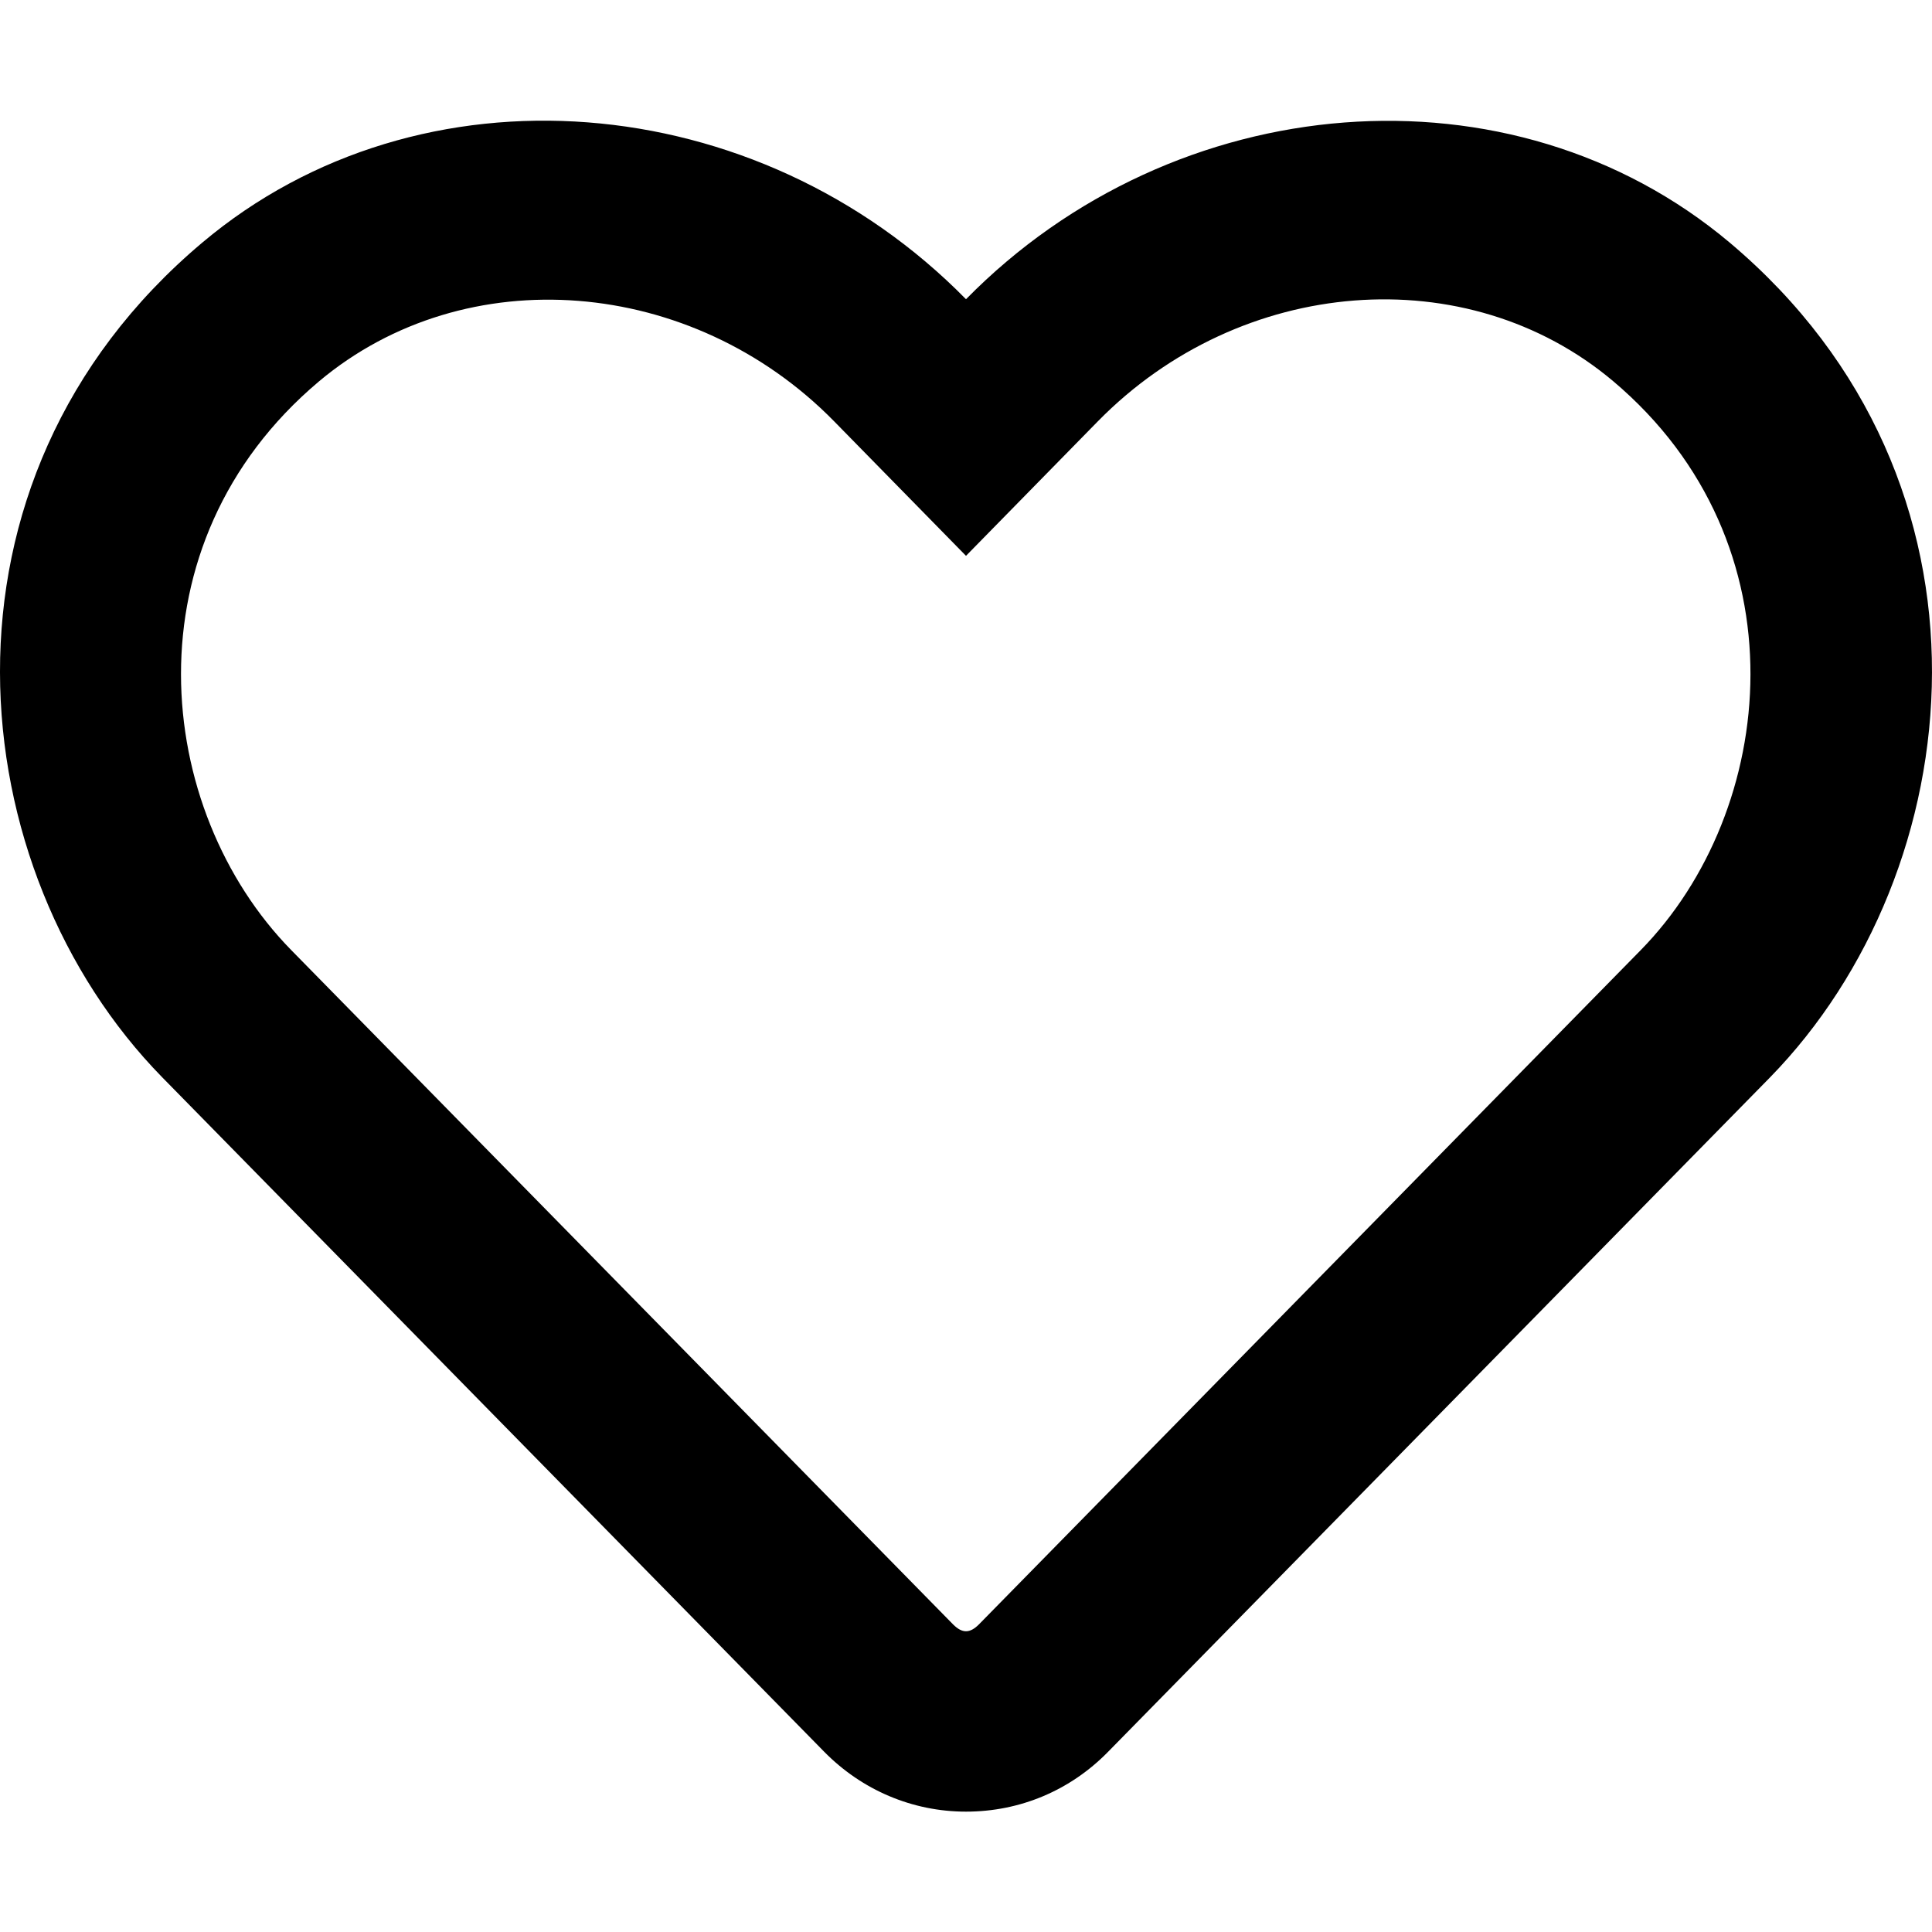
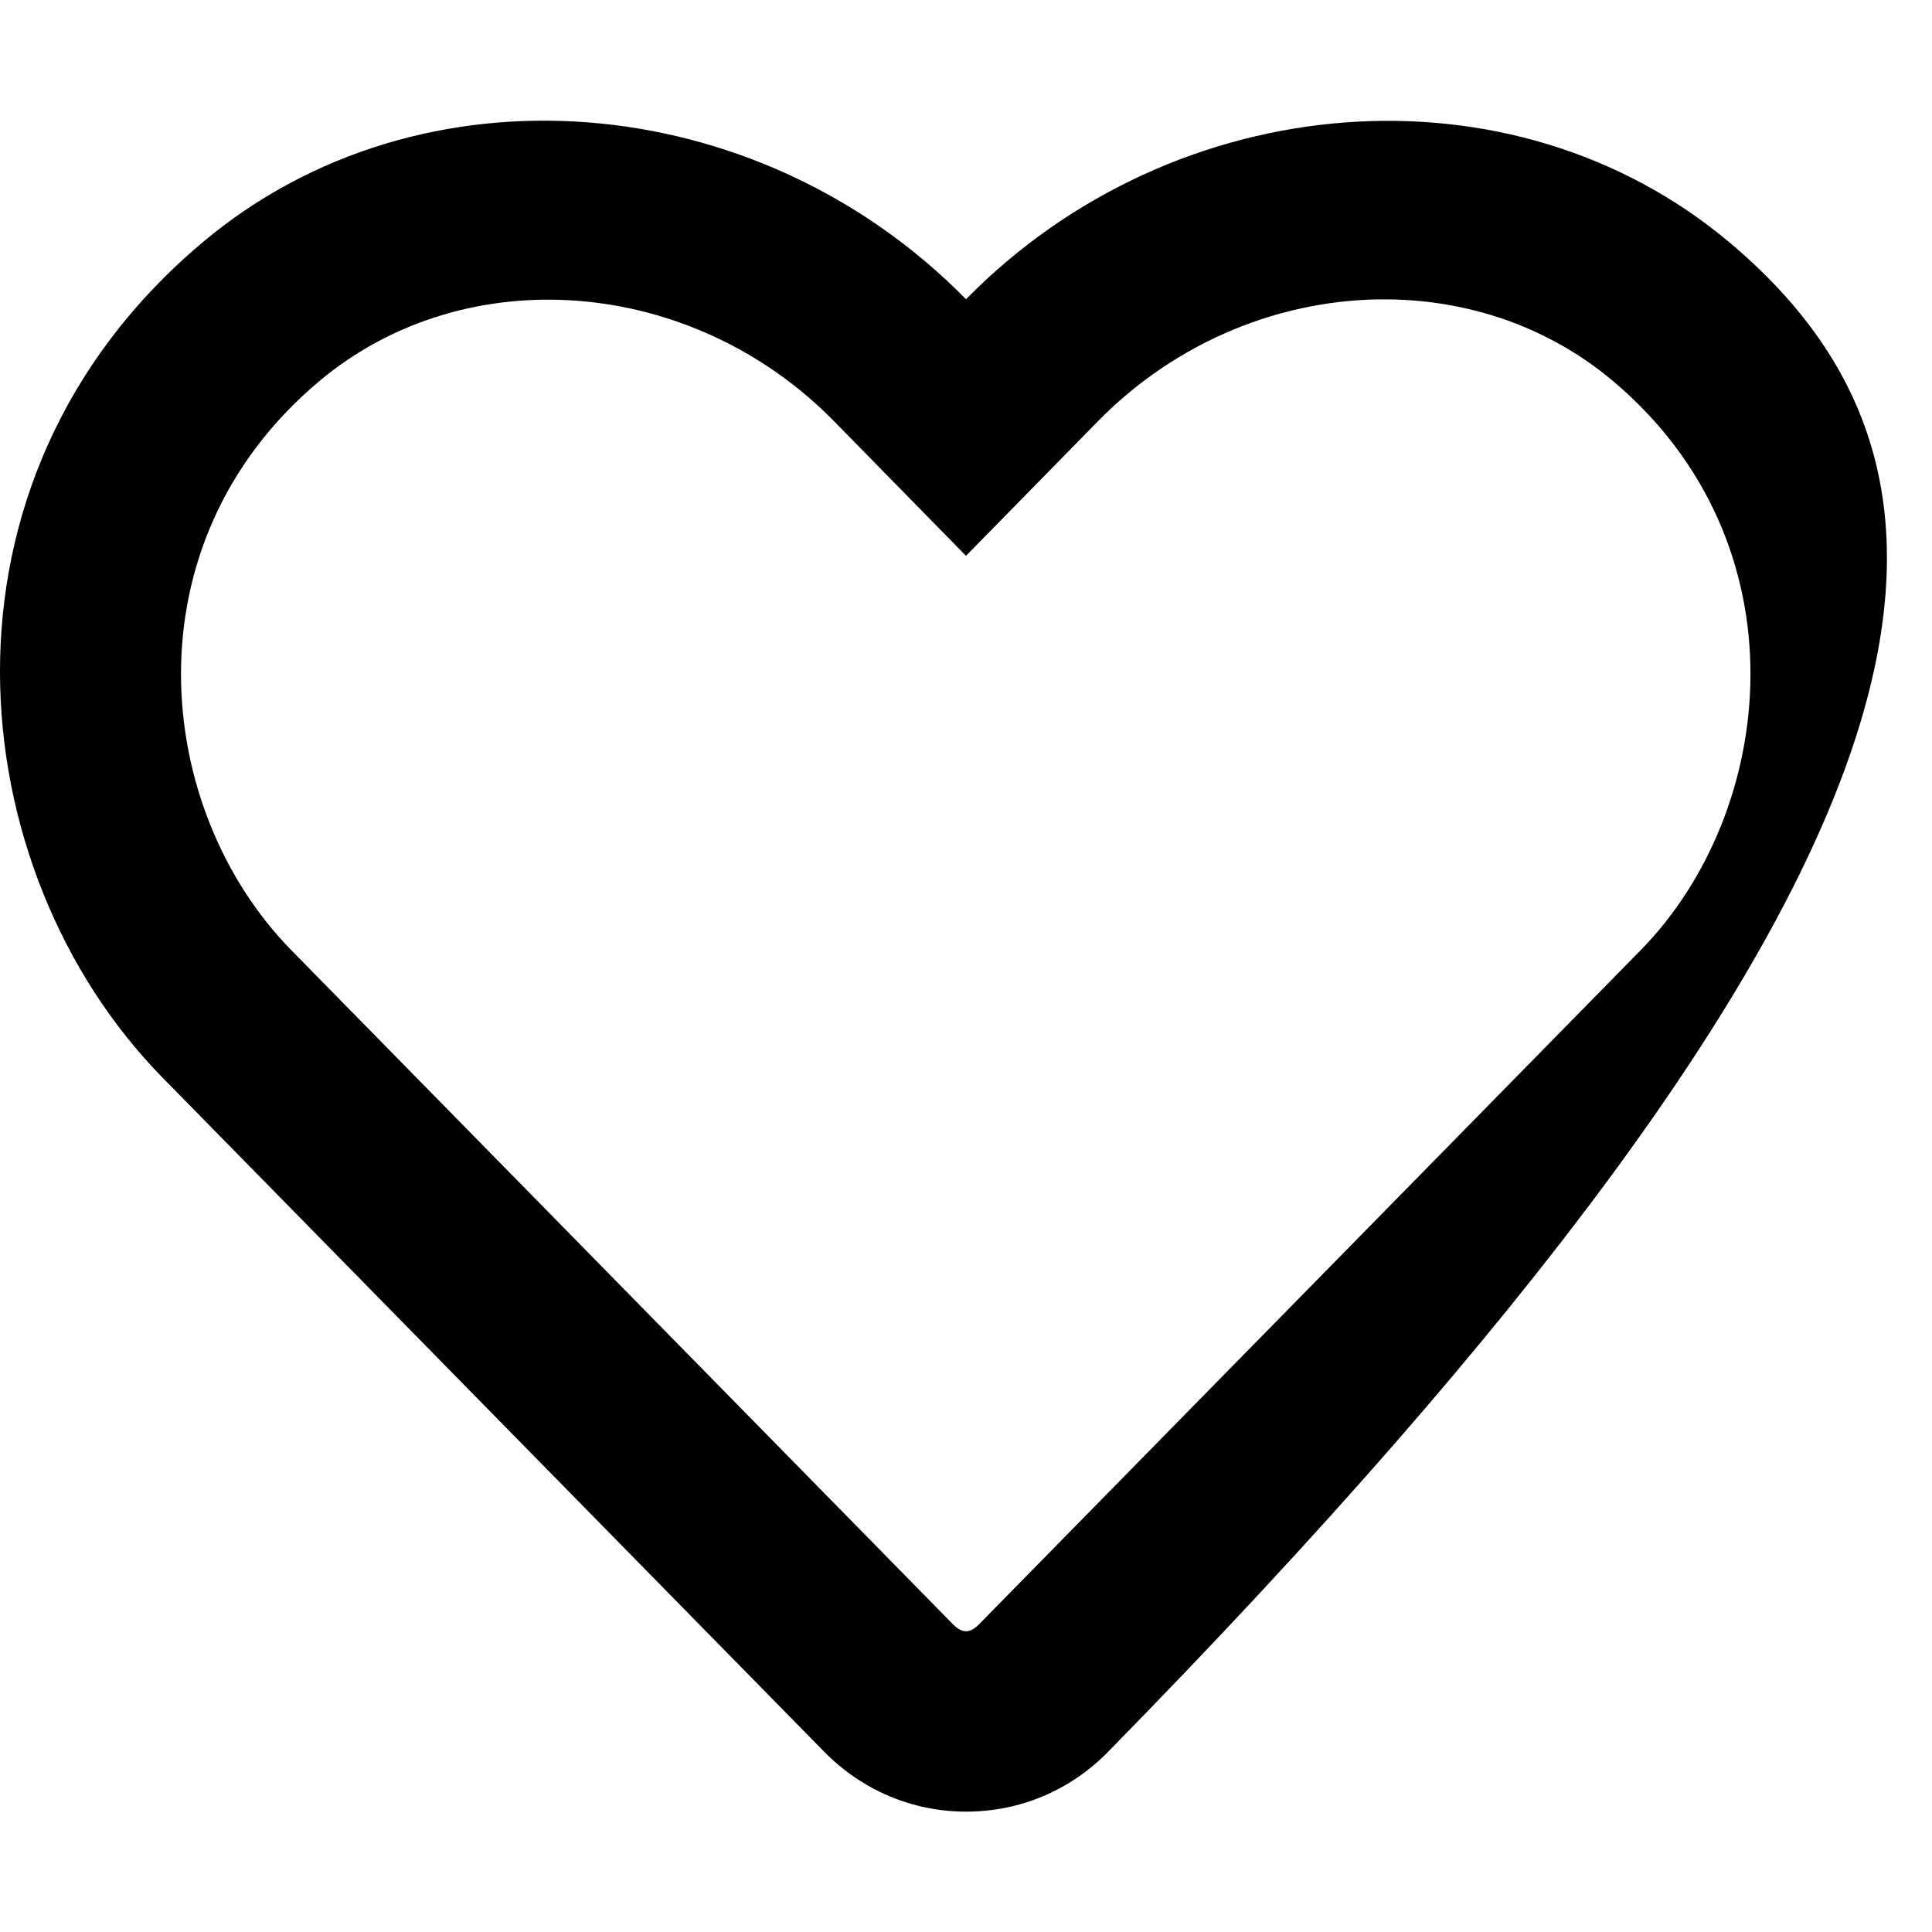
<svg xmlns="http://www.w3.org/2000/svg" width="40pt" height="40pt" viewBox="0 0 40 40" version="1.1">
  <g id="surface1">
-     <path style=" stroke:none;fill-rule:nonzero;fill:rgb(0%,0%,0%);fill-opacity:1;" d="M 35.812 5.023 C 31.297 1.227 24.32 1.797 20 6.195 C 15.68 1.797 8.703 1.219 4.188 5.023 C -1.688 9.969 -0.828 18.031 3.359 22.305 L 17.062 36.266 C 17.844 37.062 18.891 37.508 20 37.508 C 21.117 37.508 22.156 37.07 22.938 36.273 L 36.641 22.312 C 40.82 18.039 41.695 9.977 35.812 5.023 Z M 33.969 19.672 L 20.266 33.633 C 20.078 33.82 19.922 33.82 19.734 33.633 L 6.031 19.672 C 3.18 16.766 2.602 11.266 6.602 7.898 C 9.641 5.344 14.328 5.727 17.266 8.719 L 20 11.508 L 22.734 8.719 C 25.688 5.711 30.375 5.344 33.398 7.891 C 37.391 11.258 36.797 16.789 33.969 19.672 Z M 33.969 19.672 " />
+     <path style=" stroke:none;fill-rule:nonzero;fill:rgb(0%,0%,0%);fill-opacity:1;" d="M 35.812 5.023 C 31.297 1.227 24.32 1.797 20 6.195 C 15.68 1.797 8.703 1.219 4.188 5.023 C -1.688 9.969 -0.828 18.031 3.359 22.305 L 17.062 36.266 C 17.844 37.062 18.891 37.508 20 37.508 C 21.117 37.508 22.156 37.07 22.938 36.273 C 40.82 18.039 41.695 9.977 35.812 5.023 Z M 33.969 19.672 L 20.266 33.633 C 20.078 33.82 19.922 33.82 19.734 33.633 L 6.031 19.672 C 3.18 16.766 2.602 11.266 6.602 7.898 C 9.641 5.344 14.328 5.727 17.266 8.719 L 20 11.508 L 22.734 8.719 C 25.688 5.711 30.375 5.344 33.398 7.891 C 37.391 11.258 36.797 16.789 33.969 19.672 Z M 33.969 19.672 " />
  </g>
</svg>